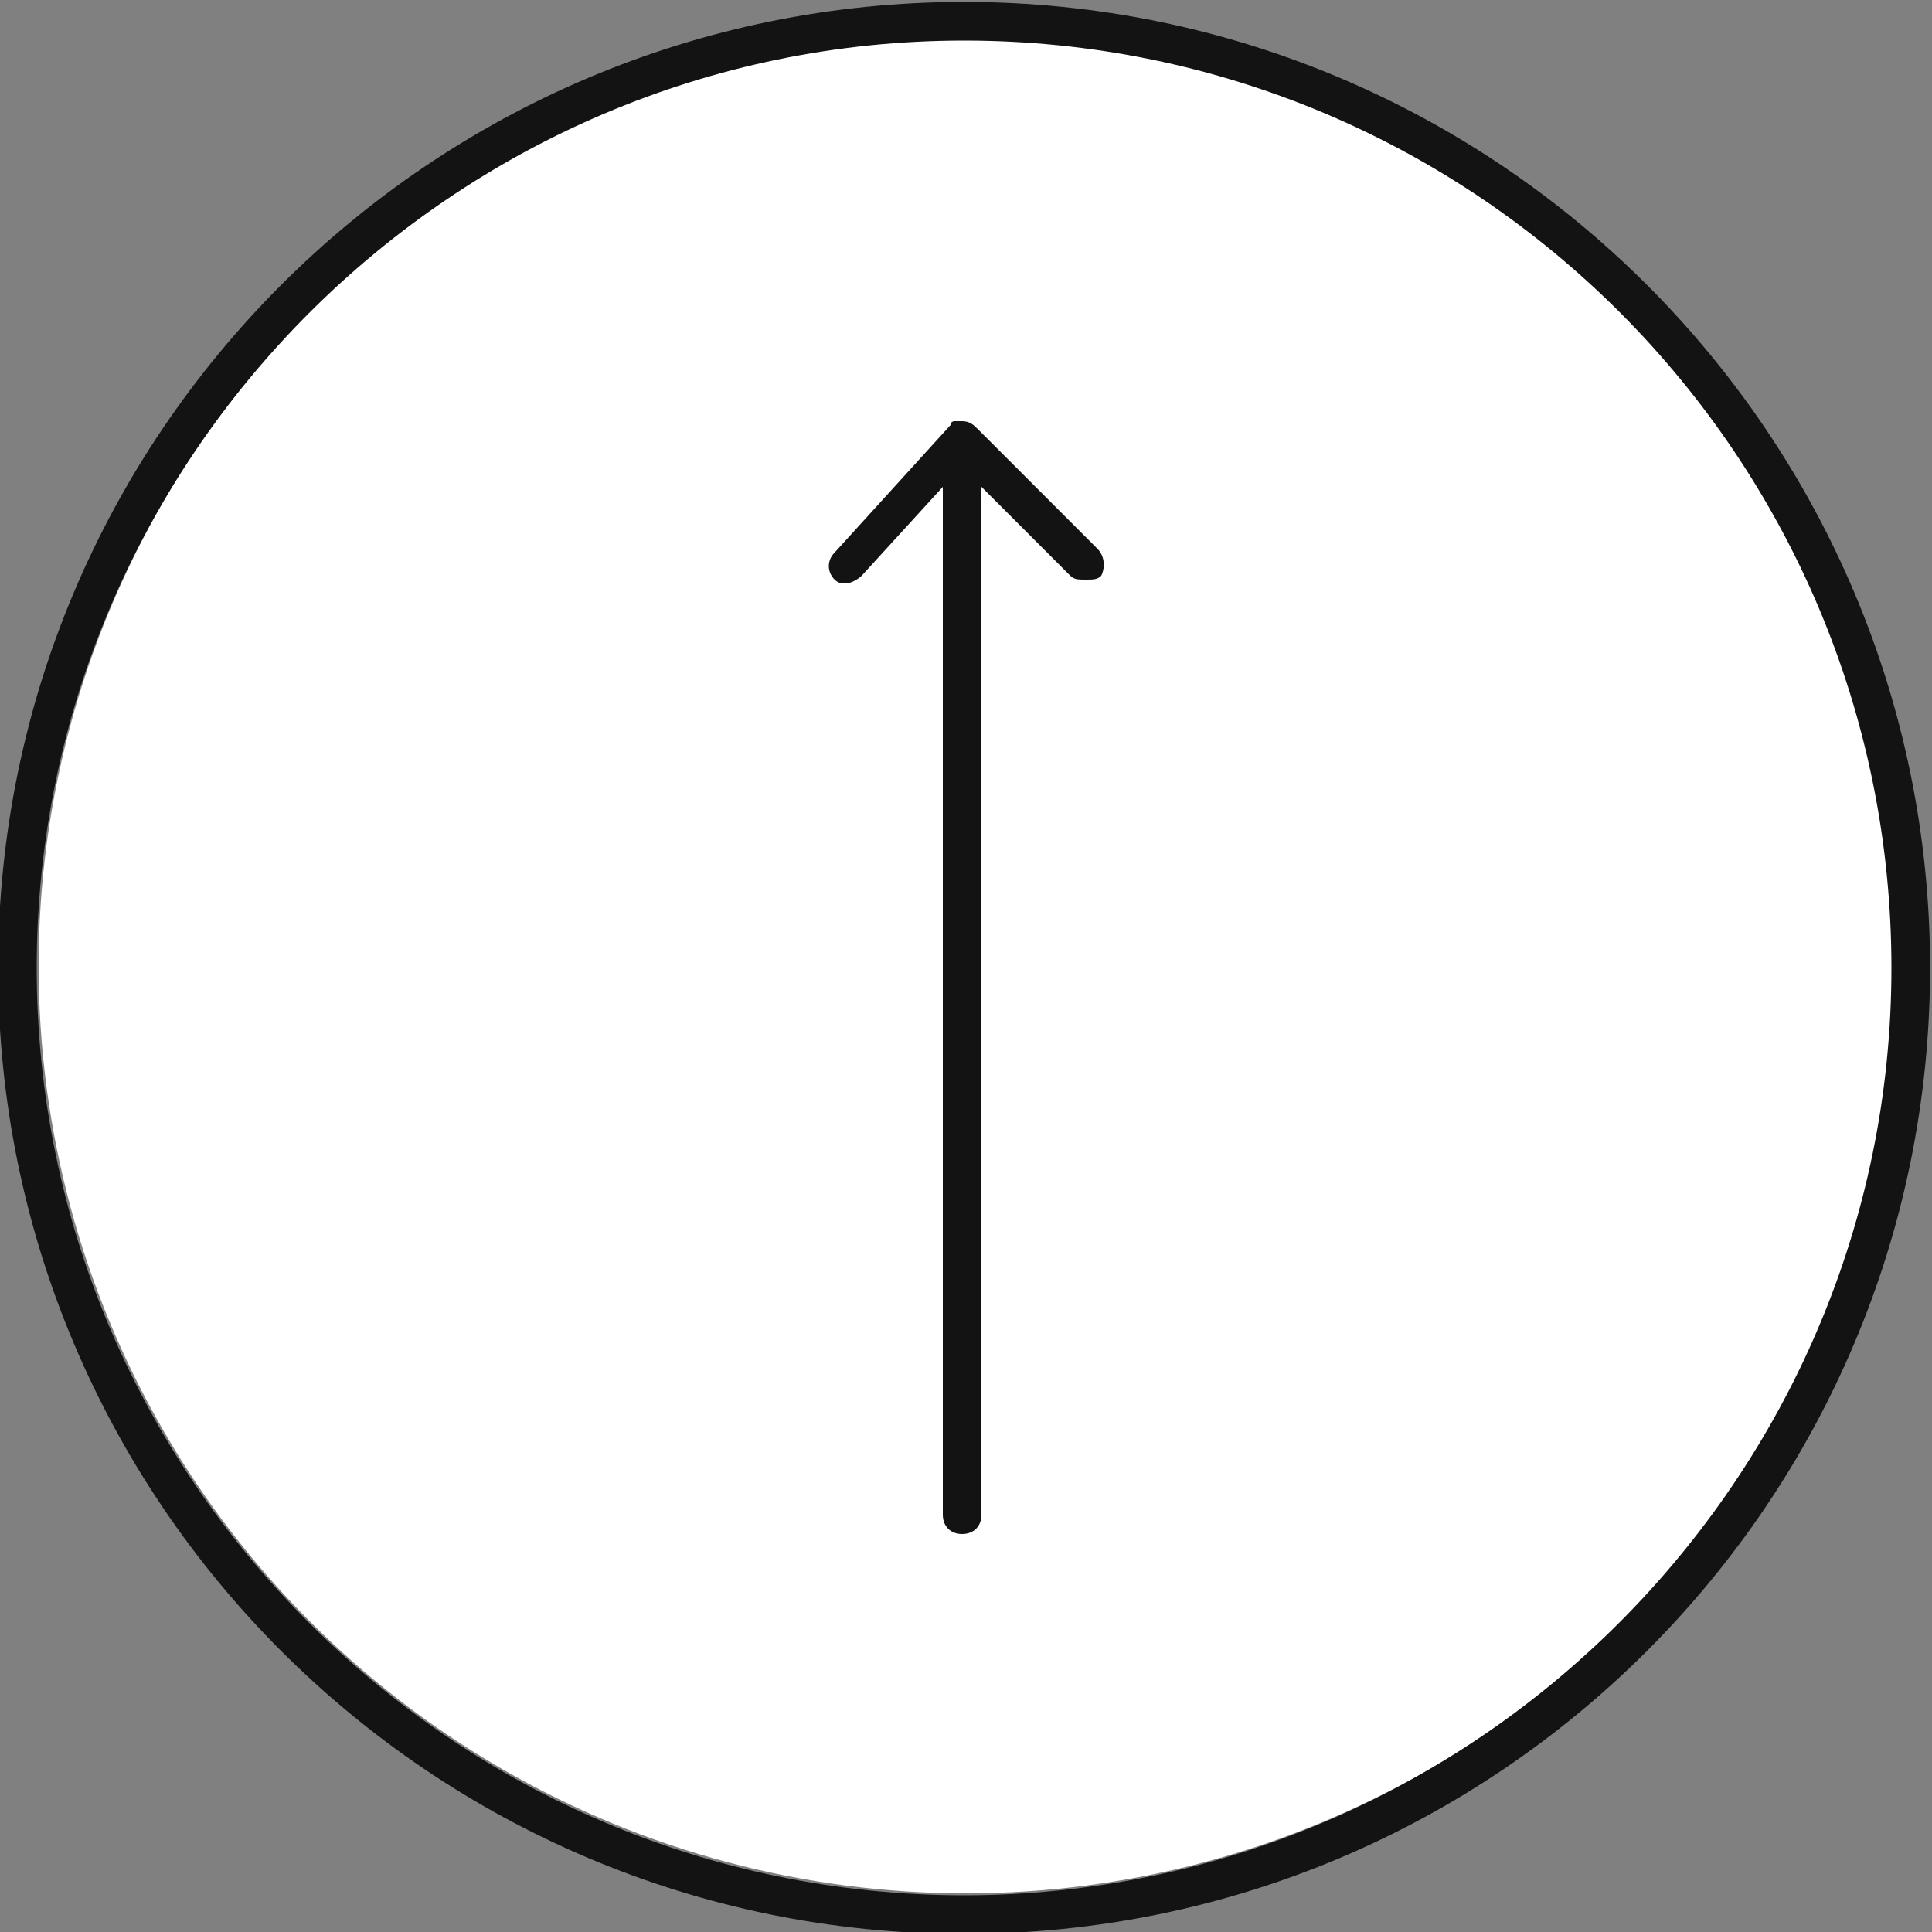
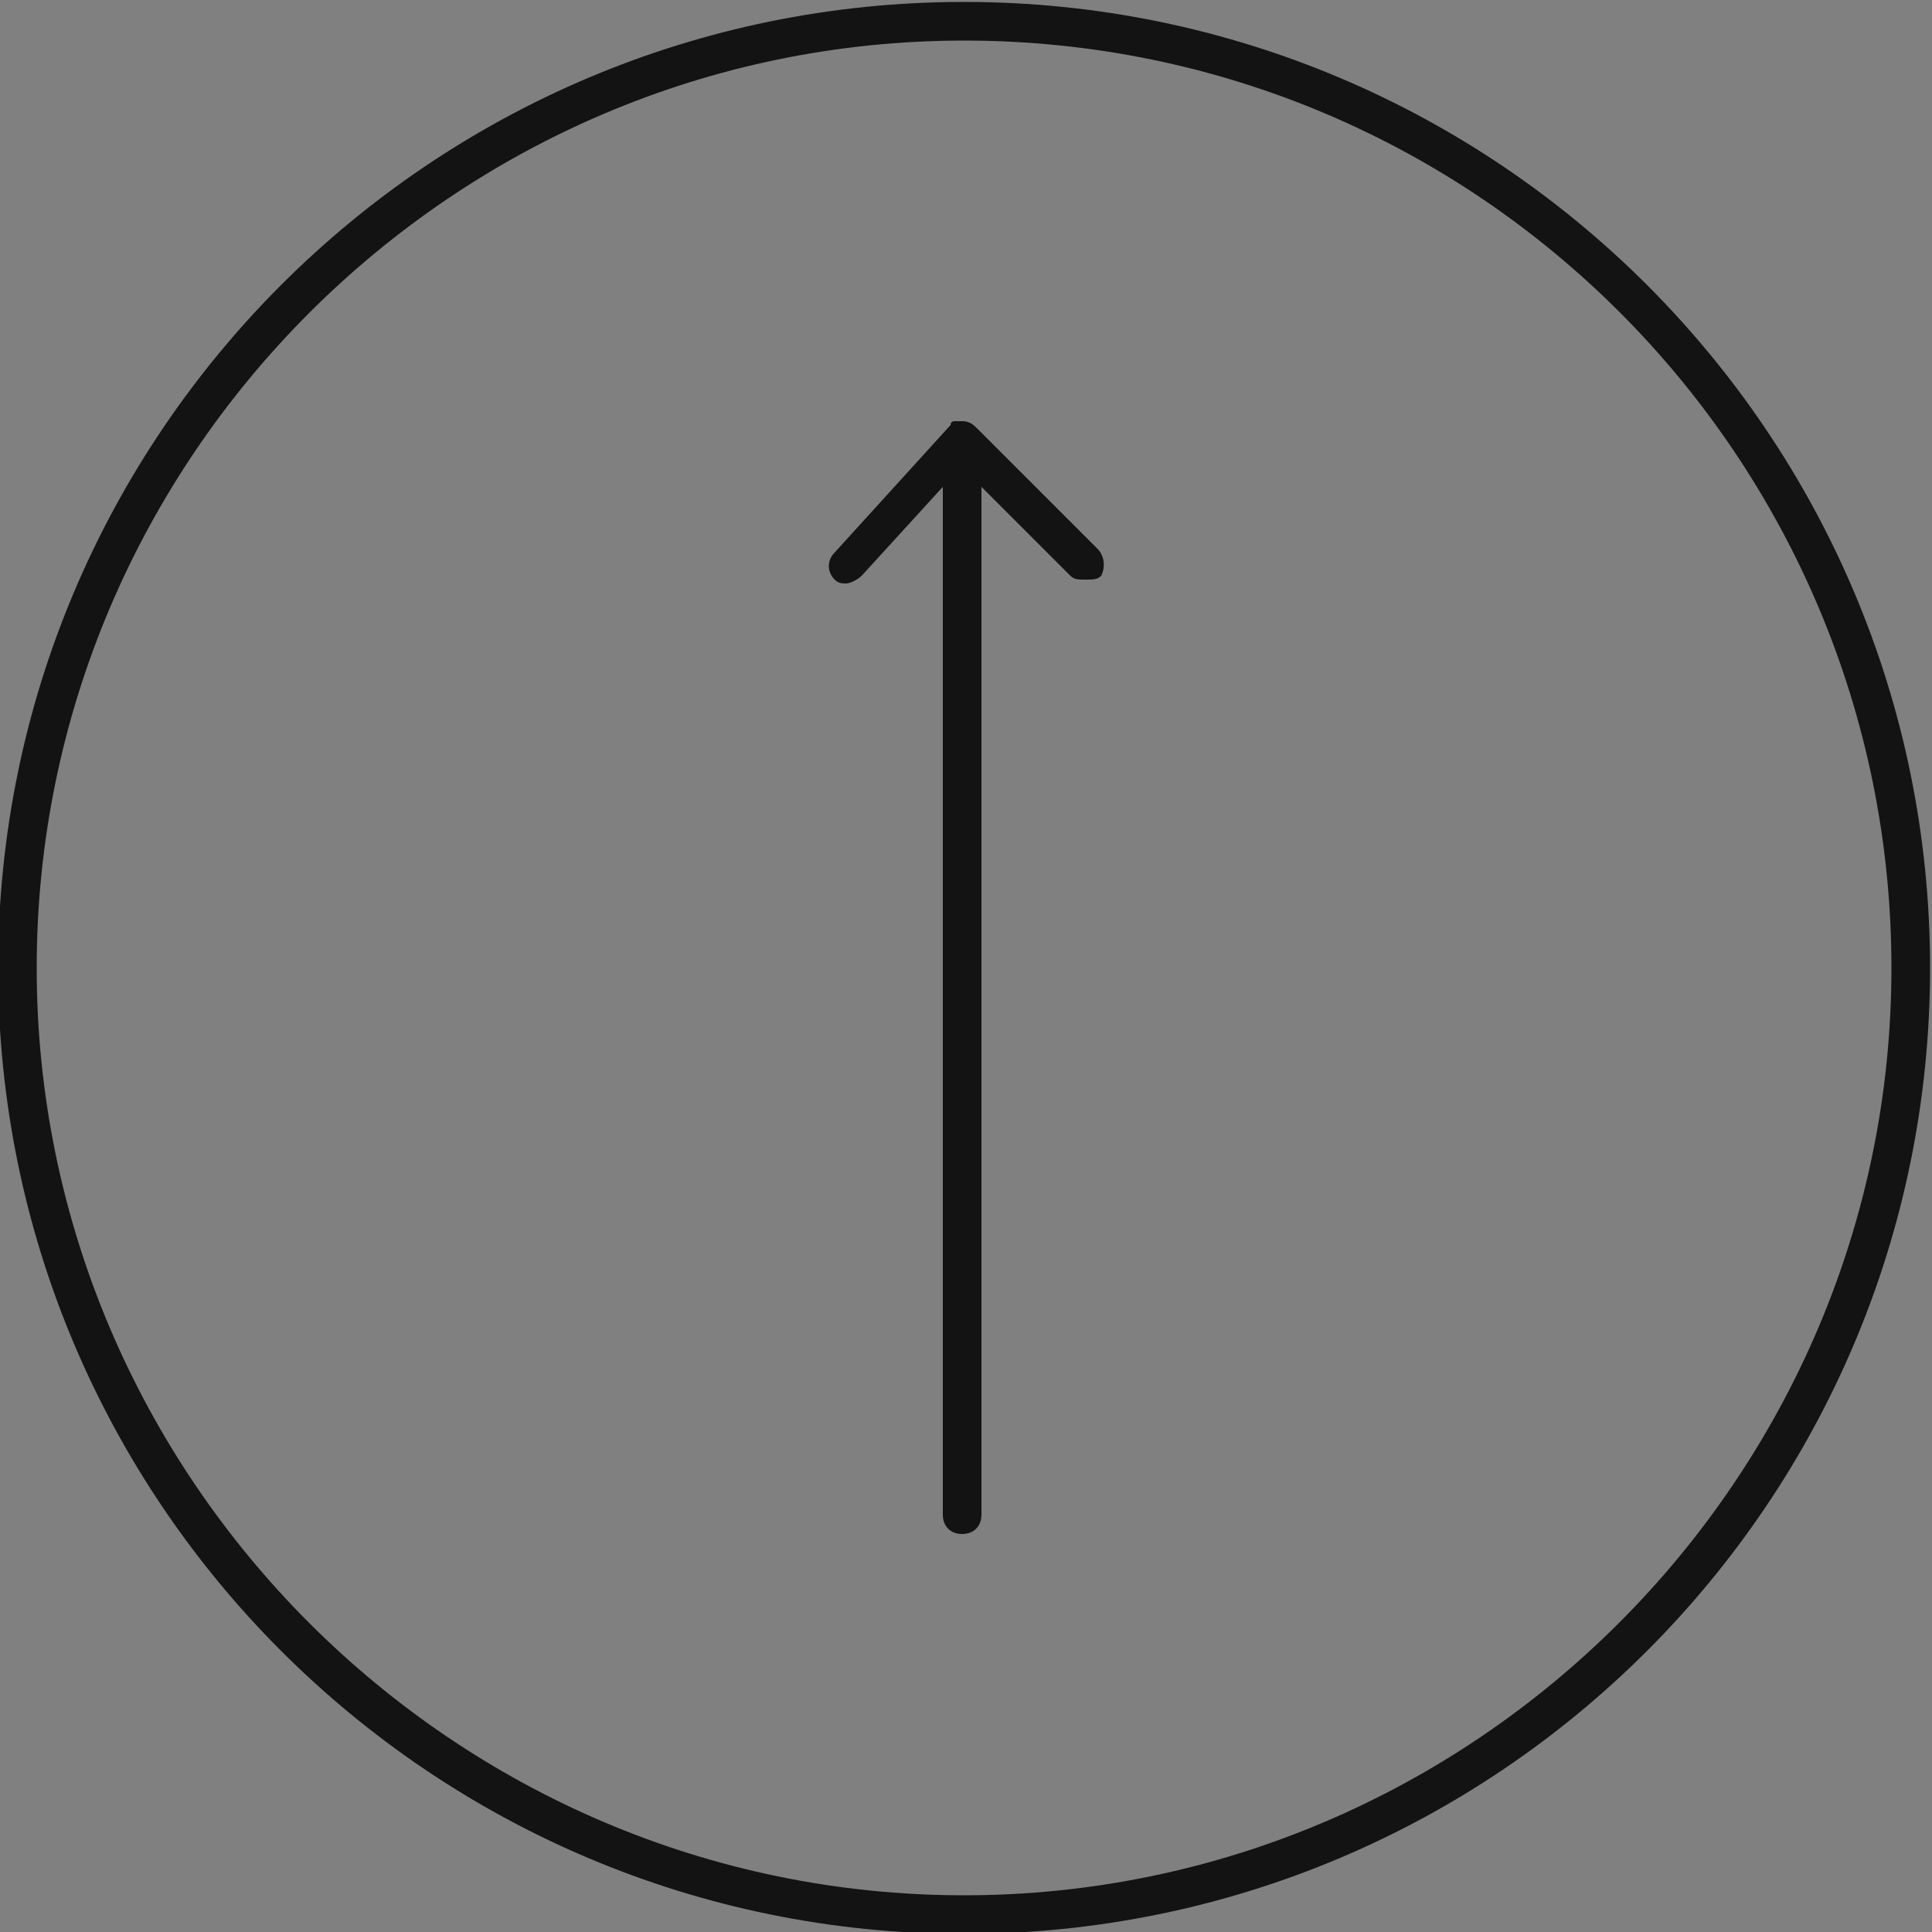
<svg xmlns="http://www.w3.org/2000/svg" version="1.1" id="レイヤー_1" x="0px" y="0px" viewBox="0 0 50 50" style="enable-background:new 0 0 50 50;" xml:space="preserve">
  <rect x="0" y="0" width="50" height="50" fill="#808080" stroke="none" />
  <style type="text/css">
	.st0{fill:#FFFFFF;}
	.st1{fill:none;}
	.st2{fill:#131313;}
</style>
-   <circle class="st0" cx="25" cy="25" r="24" />
  <g id="楕円形_9" transform="translate(405.35 -113.65)">
    <circle class="st1" cx="-380.4" cy="138.7" r="25" />
-     <path class="st2" d="M-380.4,163.7c-13.8,0-25-11.2-25-25s11.2-25,25-25s25,11.2,25,25S-366.6,163.7-380.4,163.7z M-380.4,114.7   c-13.2,0-24,10.8-24,24s10.8,24,24,24s24-10.8,24-24S-367.1,114.7-380.4,114.7z" />
+     <path class="st2" d="M-380.4,163.7c-13.8,0-25-11.2-25-25s11.2-25,25-25s25,11.2,25,25S-366.6,163.7-380.4,163.7z M-380.4,114.7   c-13.2,0-24,10.8-24,24s10.8,24,24,24s24-10.8,24-24S-367.1,114.7-380.4,114.7" />
  </g>
  <path class="st2" d="M28.4,14.2l-3.1-3.1c-0.1-0.1-0.2-0.2-0.4-0.2c-0.1,0-0.1,0-0.2,0l0,0c0,0-0.1,0-0.1,0.1l0,0l0,0l0,0l-3,3.3  c-0.2,0.2-0.2,0.5,0,0.7c0.1,0.1,0.2,0.1,0.3,0.1c0.1,0,0.3-0.1,0.4-0.2l2.1-2.3v26.6c0,0.3,0.2,0.5,0.5,0.5s0.5-0.2,0.5-0.5V12.6  l2.3,2.3c0.1,0.1,0.2,0.1,0.4,0.1s0.3,0,0.4-0.1C28.6,14.7,28.6,14.4,28.4,14.2z" />
</svg>